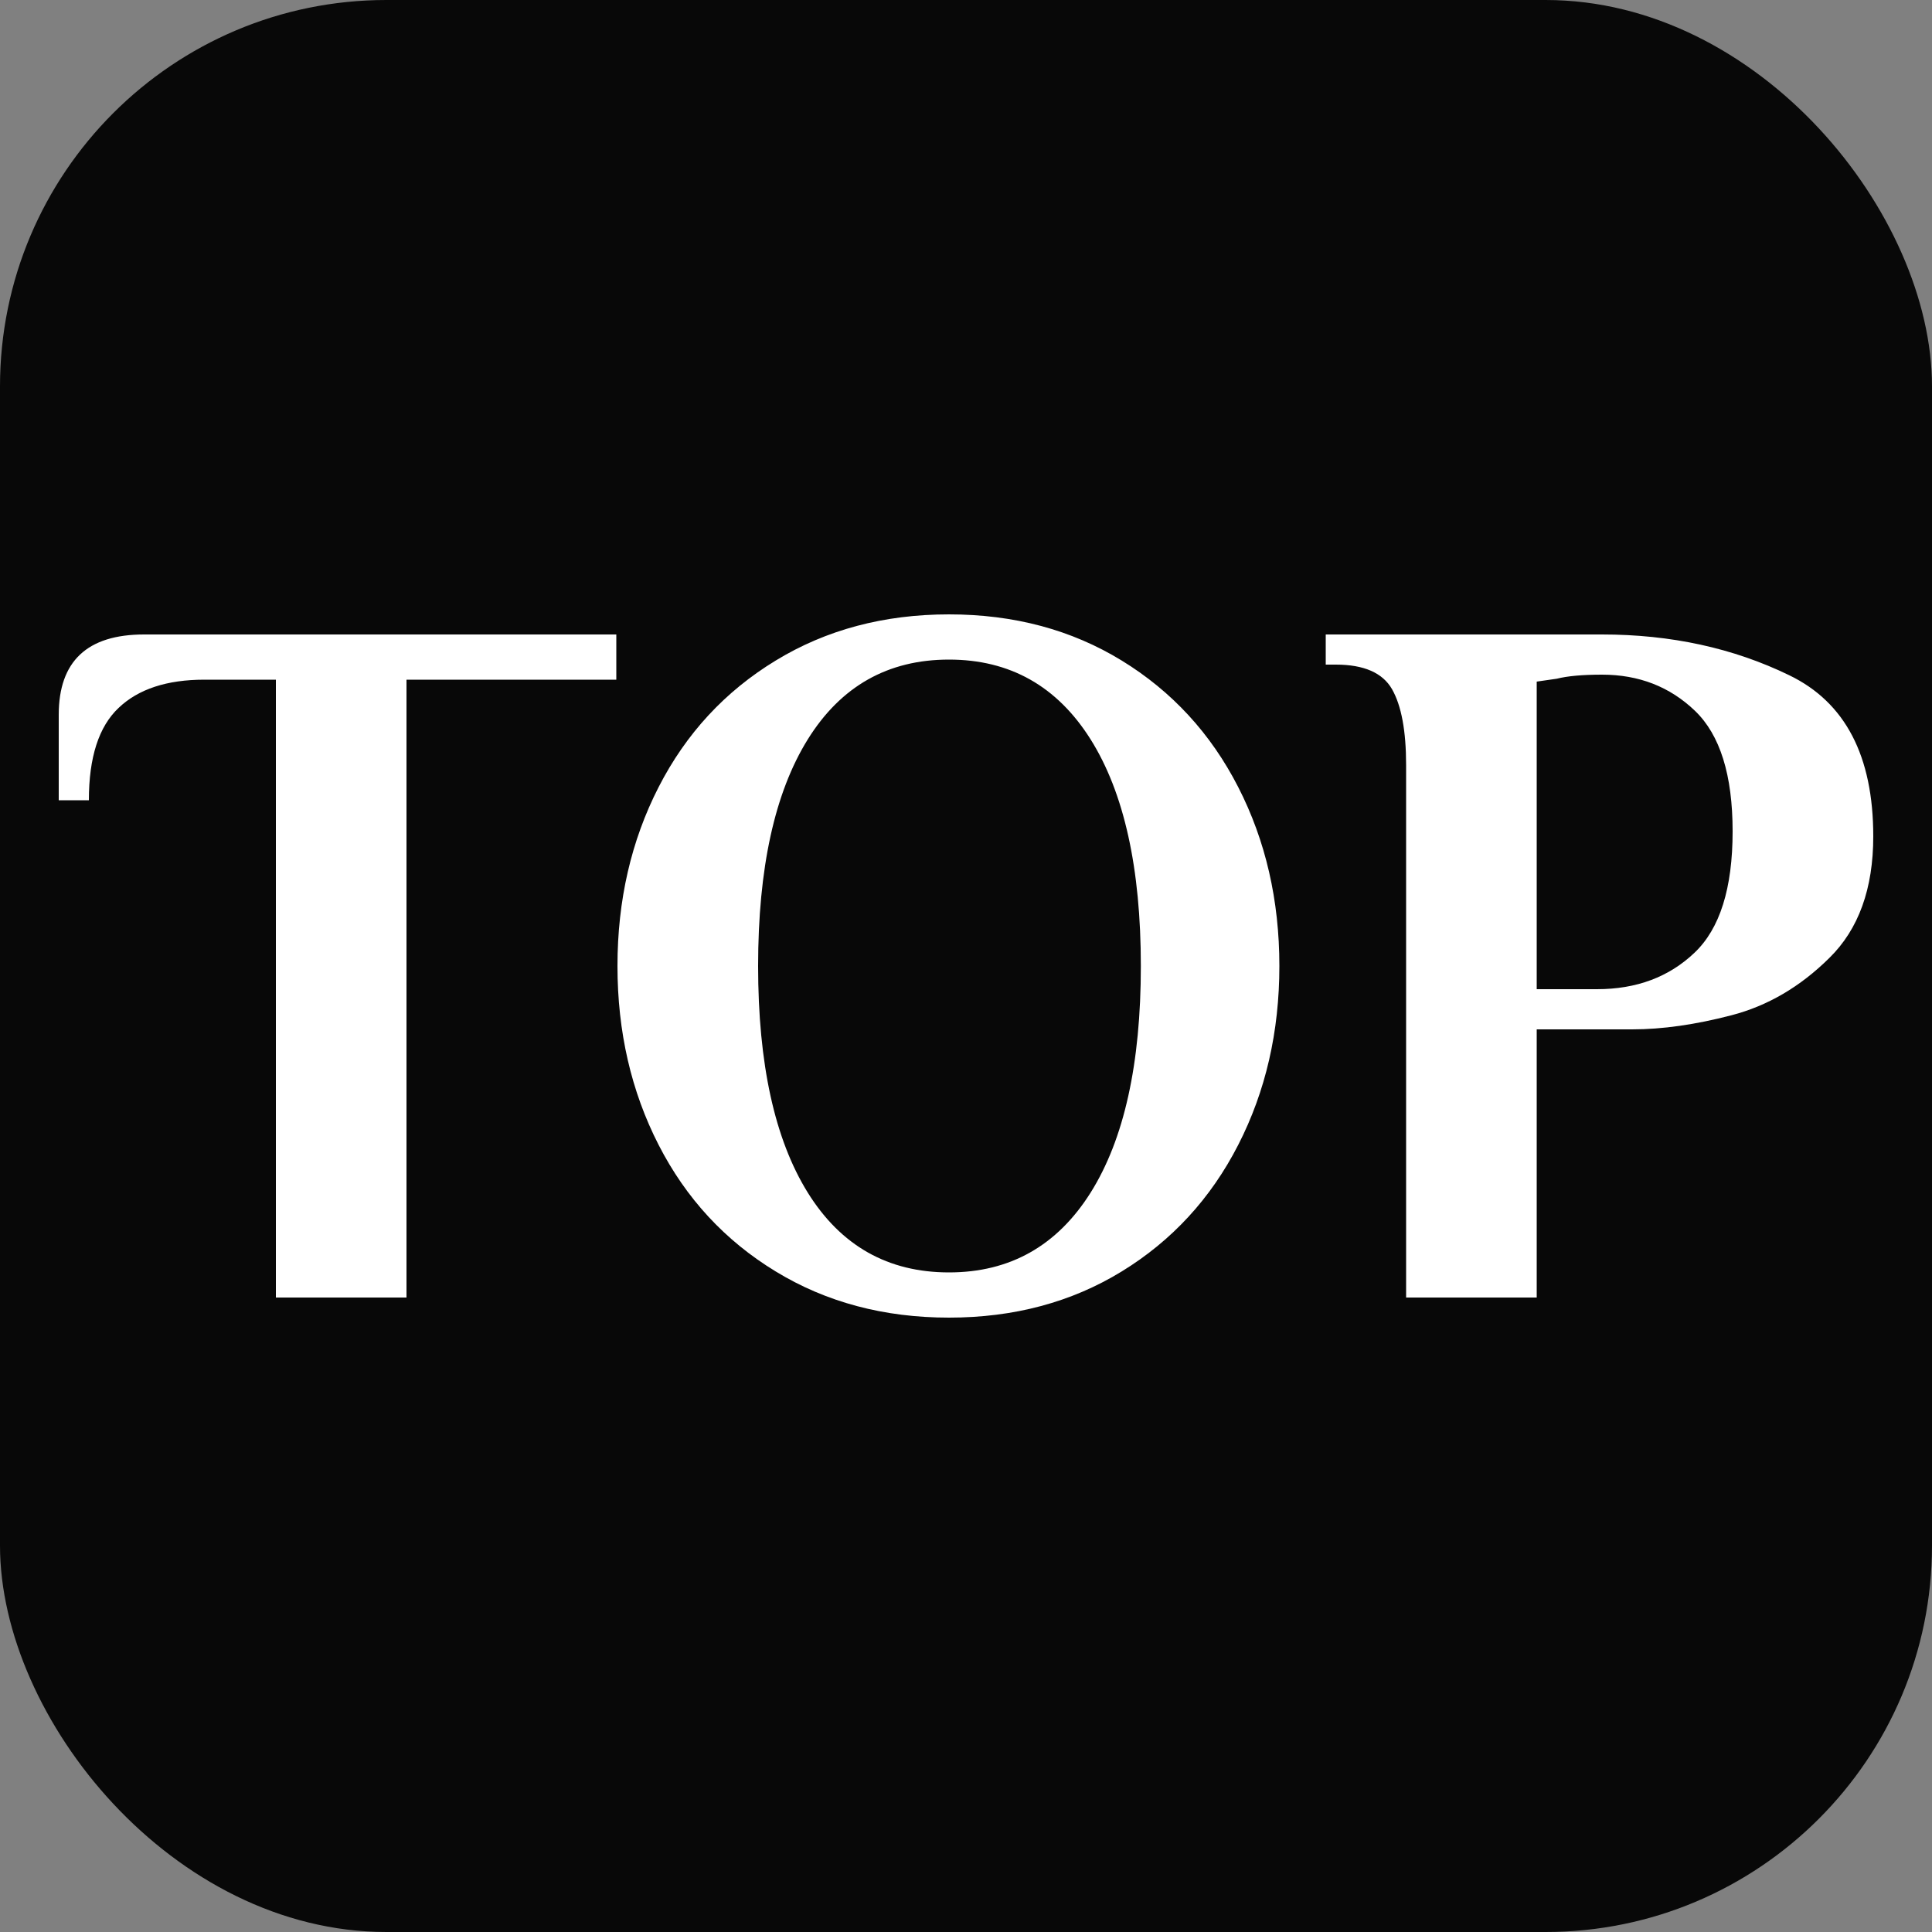
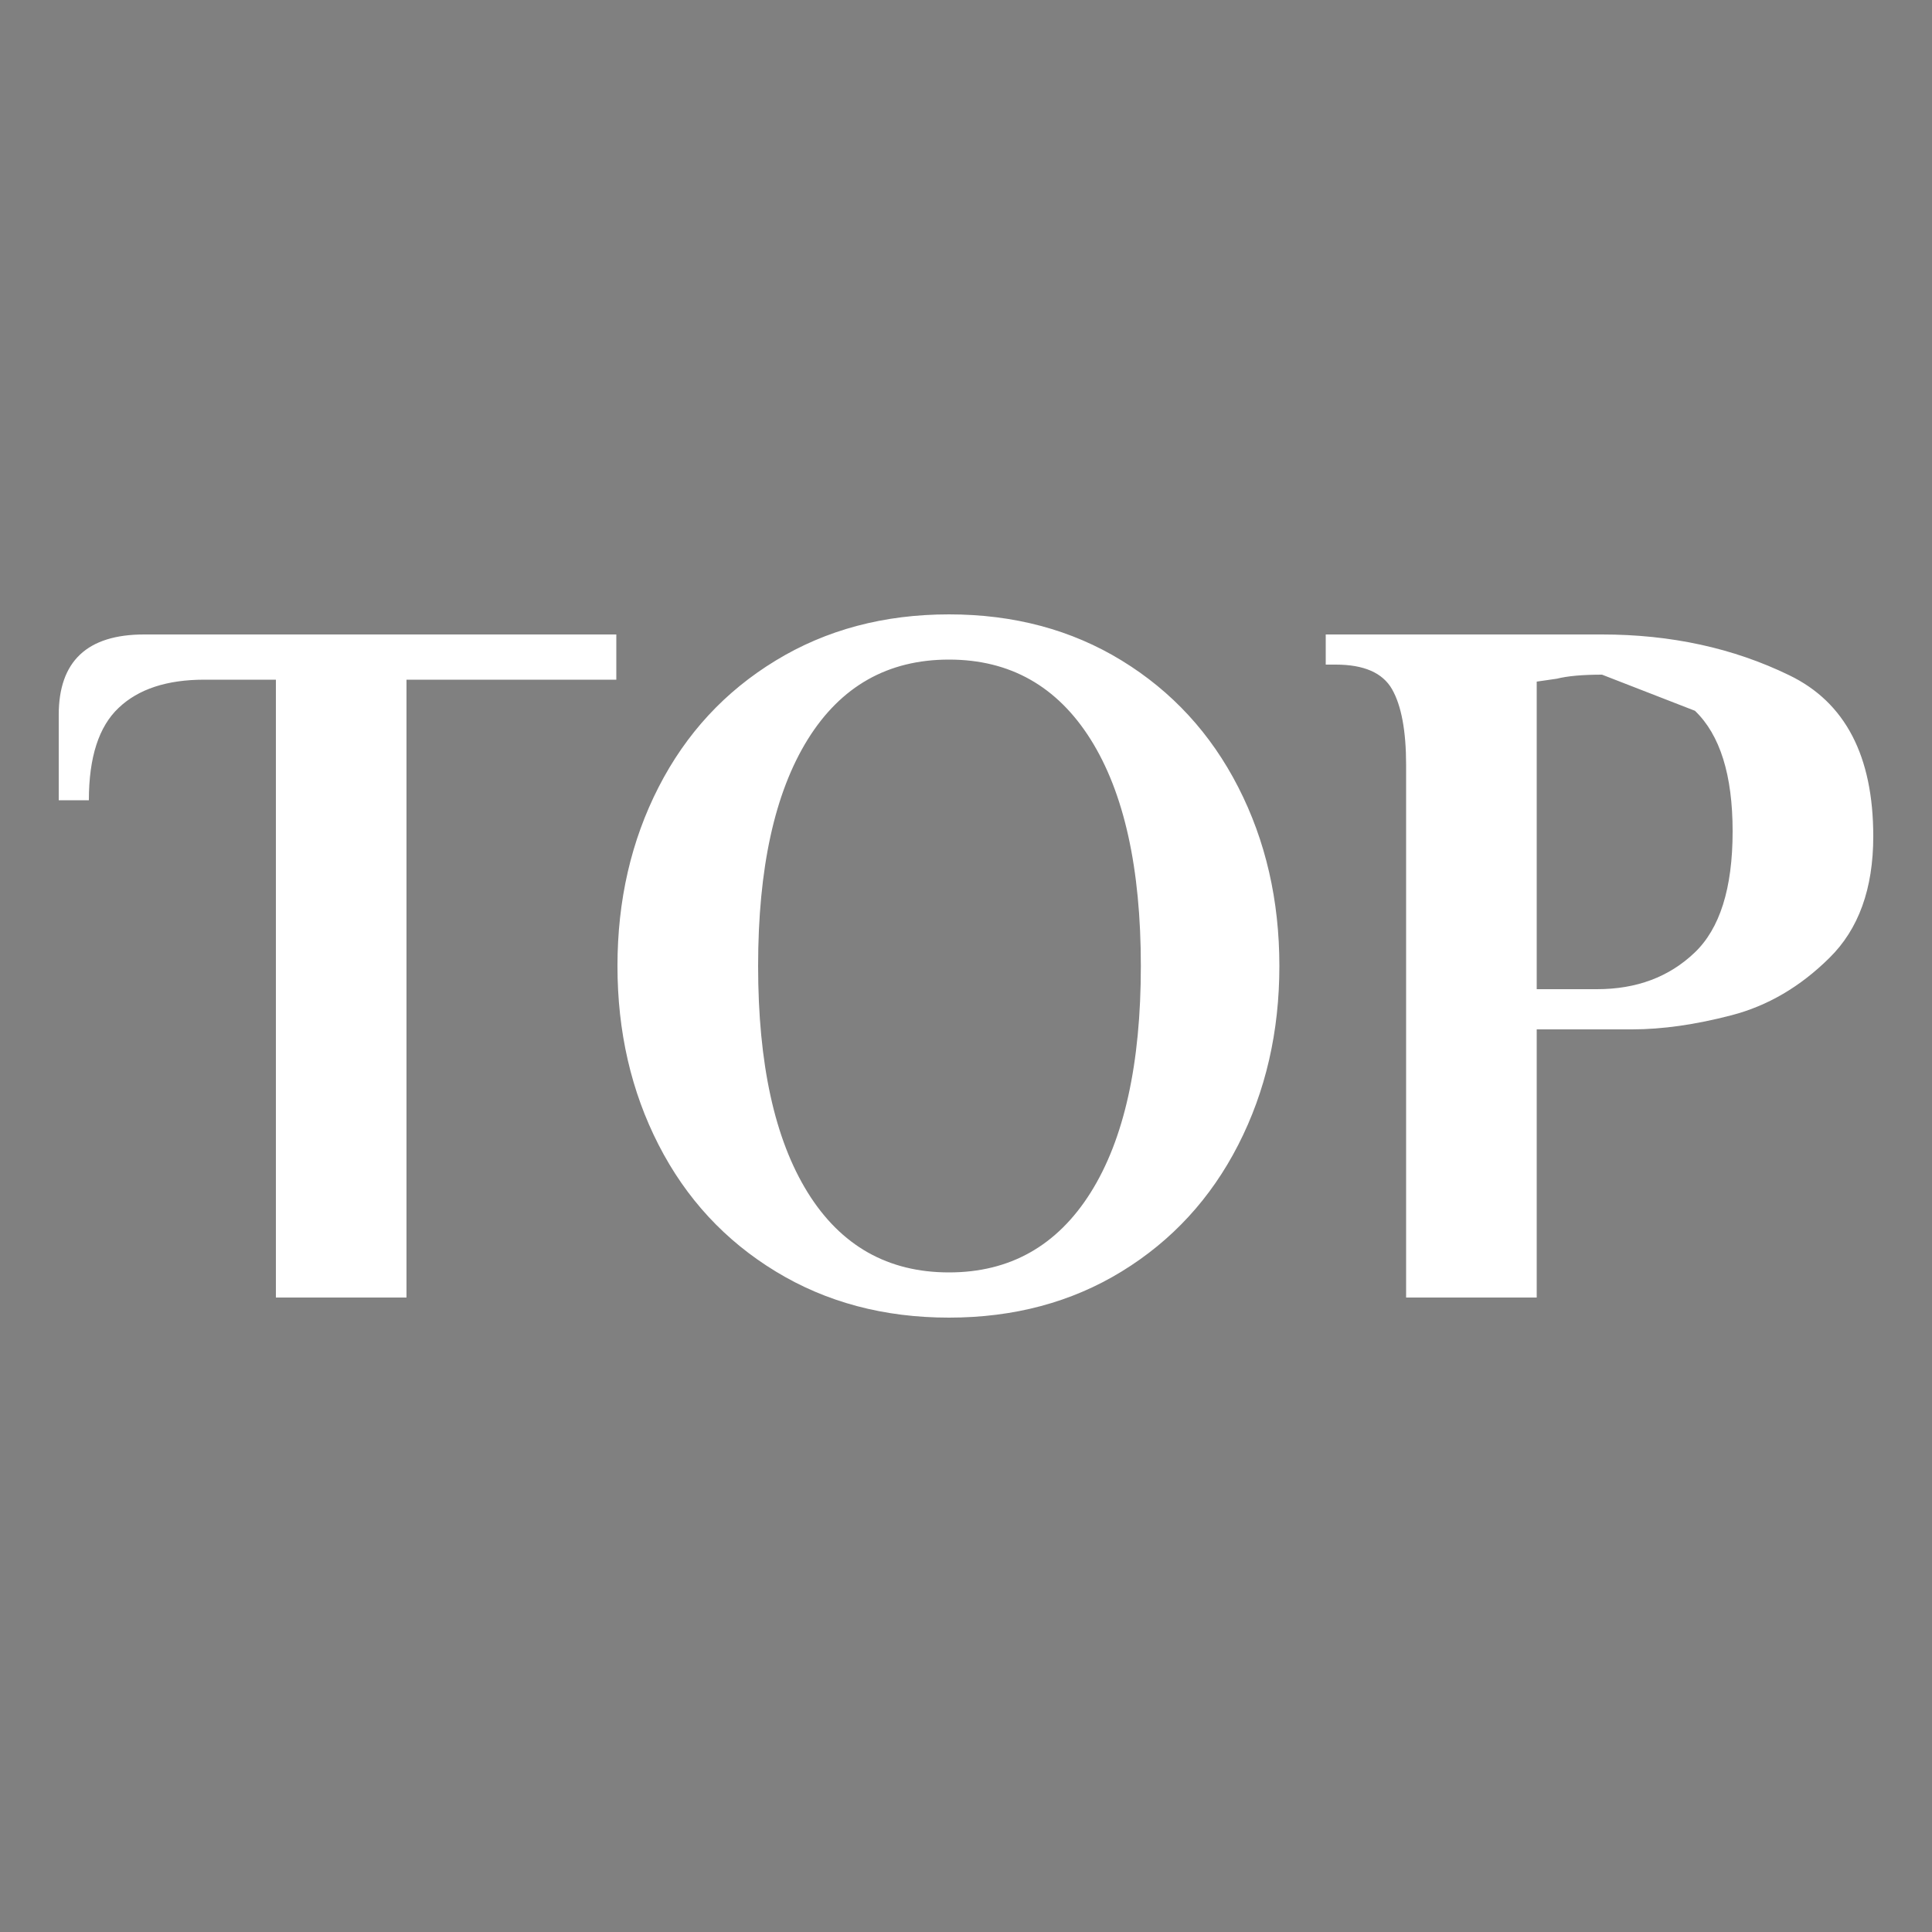
<svg xmlns="http://www.w3.org/2000/svg" width="256" height="256" viewBox="0 0 100 100">
  <rect x="0" y="0" width="100" height="100" fill="#808080" stroke="none" />
-   <rect width="100" height="100" rx="20" fill="#080808" />
-   <path fill="#fff" d="M14.28 67.16L14.28 35.18L10.58 35.18Q7.67 35.18 6.14 36.64Q4.60 38.09 4.60 41.42L4.60 41.42L3.04 41.42L3.04 37.00Q3.04 32.84 7.46 32.84L7.46 32.84L31.90 32.84L31.90 35.18L21.04 35.18L21.04 67.16L14.28 67.16ZM49.12 68.20Q44.07 68.20 40.15 65.81Q36.22 63.42 34.09 59.26Q31.96 55.10 31.96 50.00L31.96 50.00Q31.96 44.90 34.09 40.74Q36.22 36.58 40.15 34.19Q44.07 31.80 49.12 31.80L49.12 31.80Q54.16 31.80 58.06 34.19Q61.96 36.58 64.09 40.74Q66.22 44.90 66.22 50.00L66.22 50.00Q66.22 55.10 64.09 59.26Q61.96 63.42 58.06 65.81Q54.16 68.20 49.12 68.20L49.12 68.20ZM49.12 65.86Q53.85 65.86 56.45 61.73Q59.05 57.59 59.05 50.00L59.05 50.00Q59.05 42.41 56.45 38.27Q53.85 34.14 49.12 34.14L49.12 34.14Q44.38 34.14 41.81 38.27Q39.24 42.41 39.24 50.00L39.24 50.00Q39.24 57.59 41.81 61.73Q44.38 65.86 49.12 65.86L49.12 65.86ZM72.78 67.16L72.78 39.60Q72.78 36.95 72.05 35.67Q71.32 34.40 69.14 34.40L69.14 34.40L68.62 34.40L68.62 32.84L82.92 32.84Q88.27 32.84 92.61 34.95Q96.96 37.05 96.96 43.29L96.96 43.29Q96.96 47.35 94.69 49.58Q92.43 51.82 89.62 52.55Q86.82 53.28 84.48 53.28L84.48 53.28L79.54 53.28L79.54 67.16L72.78 67.16ZM79.54 51.20L82.66 51.20Q85.72 51.20 87.70 49.32Q89.68 47.45 89.68 43.03L89.68 43.03Q89.68 38.66 87.73 36.79Q85.78 34.92 82.92 34.92L82.92 34.92Q81.41 34.92 80.58 35.13L80.58 35.13L79.54 35.28L79.54 51.20Z" />
+   <path fill="#fff" d="M14.28 67.16L14.28 35.18L10.58 35.18Q7.67 35.18 6.14 36.64Q4.60 38.09 4.60 41.42L4.60 41.42L3.04 41.42L3.04 37.00Q3.04 32.84 7.46 32.84L7.46 32.84L31.90 32.84L31.90 35.18L21.04 35.18L21.04 67.16L14.28 67.16ZM49.12 68.20Q44.07 68.20 40.15 65.81Q36.22 63.42 34.09 59.26Q31.96 55.10 31.96 50.00L31.96 50.00Q31.96 44.90 34.09 40.74Q36.22 36.58 40.15 34.19Q44.07 31.80 49.12 31.80L49.12 31.80Q54.16 31.80 58.06 34.19Q61.96 36.58 64.09 40.74Q66.22 44.90 66.22 50.00L66.22 50.00Q66.22 55.10 64.09 59.26Q61.96 63.42 58.06 65.81Q54.16 68.20 49.12 68.20L49.12 68.20ZM49.12 65.86Q53.85 65.86 56.45 61.73Q59.05 57.59 59.05 50.00L59.05 50.00Q59.05 42.41 56.45 38.27Q53.85 34.14 49.12 34.14L49.12 34.14Q44.38 34.14 41.81 38.27Q39.24 42.41 39.24 50.00L39.24 50.00Q39.24 57.59 41.81 61.73Q44.38 65.86 49.12 65.86L49.12 65.86ZM72.78 67.16L72.78 39.60Q72.78 36.95 72.05 35.67Q71.32 34.40 69.14 34.40L69.14 34.40L68.62 34.40L68.62 32.84L82.92 32.84Q88.27 32.84 92.61 34.95Q96.96 37.05 96.96 43.29L96.96 43.29Q96.96 47.35 94.69 49.58Q92.43 51.82 89.62 52.55Q86.82 53.28 84.48 53.28L84.48 53.28L79.54 53.28L79.54 67.16L72.78 67.16ZM79.54 51.20L82.66 51.20Q85.72 51.20 87.70 49.32Q89.68 47.45 89.68 43.03L89.68 43.03Q89.68 38.66 87.73 36.79L82.92 34.92Q81.41 34.92 80.58 35.13L80.58 35.13L79.54 35.28L79.54 51.20Z" />
</svg>